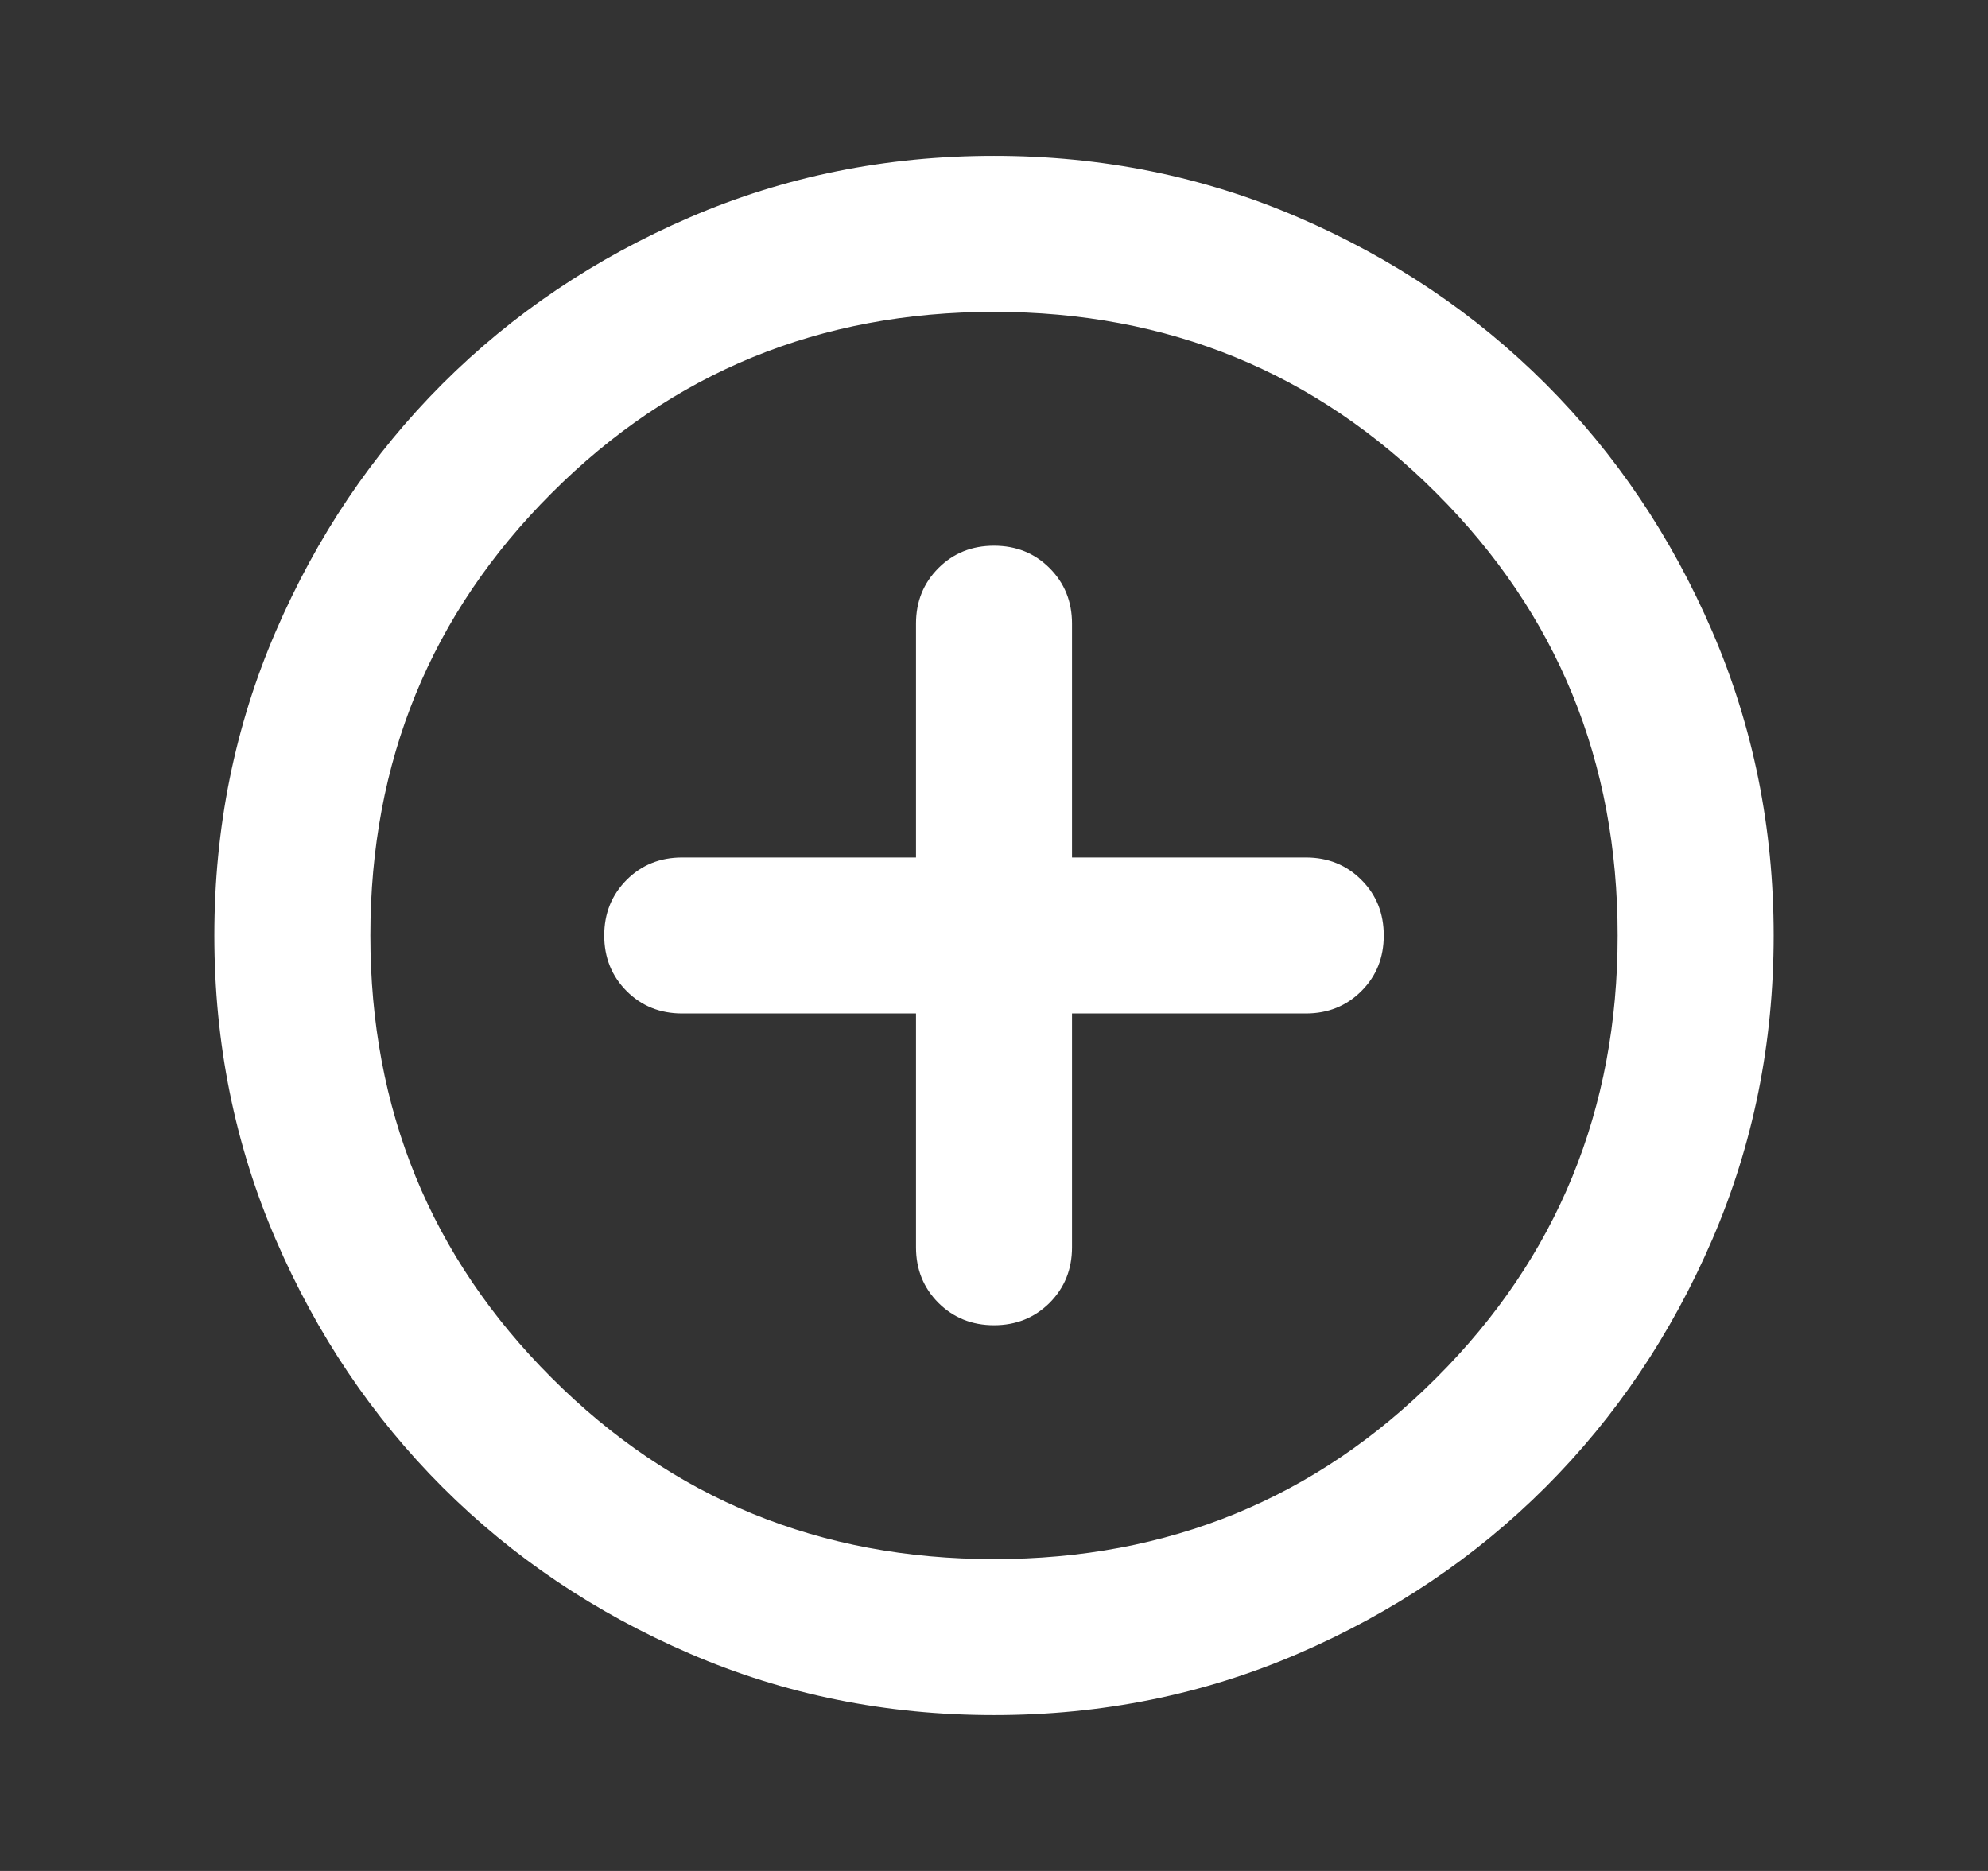
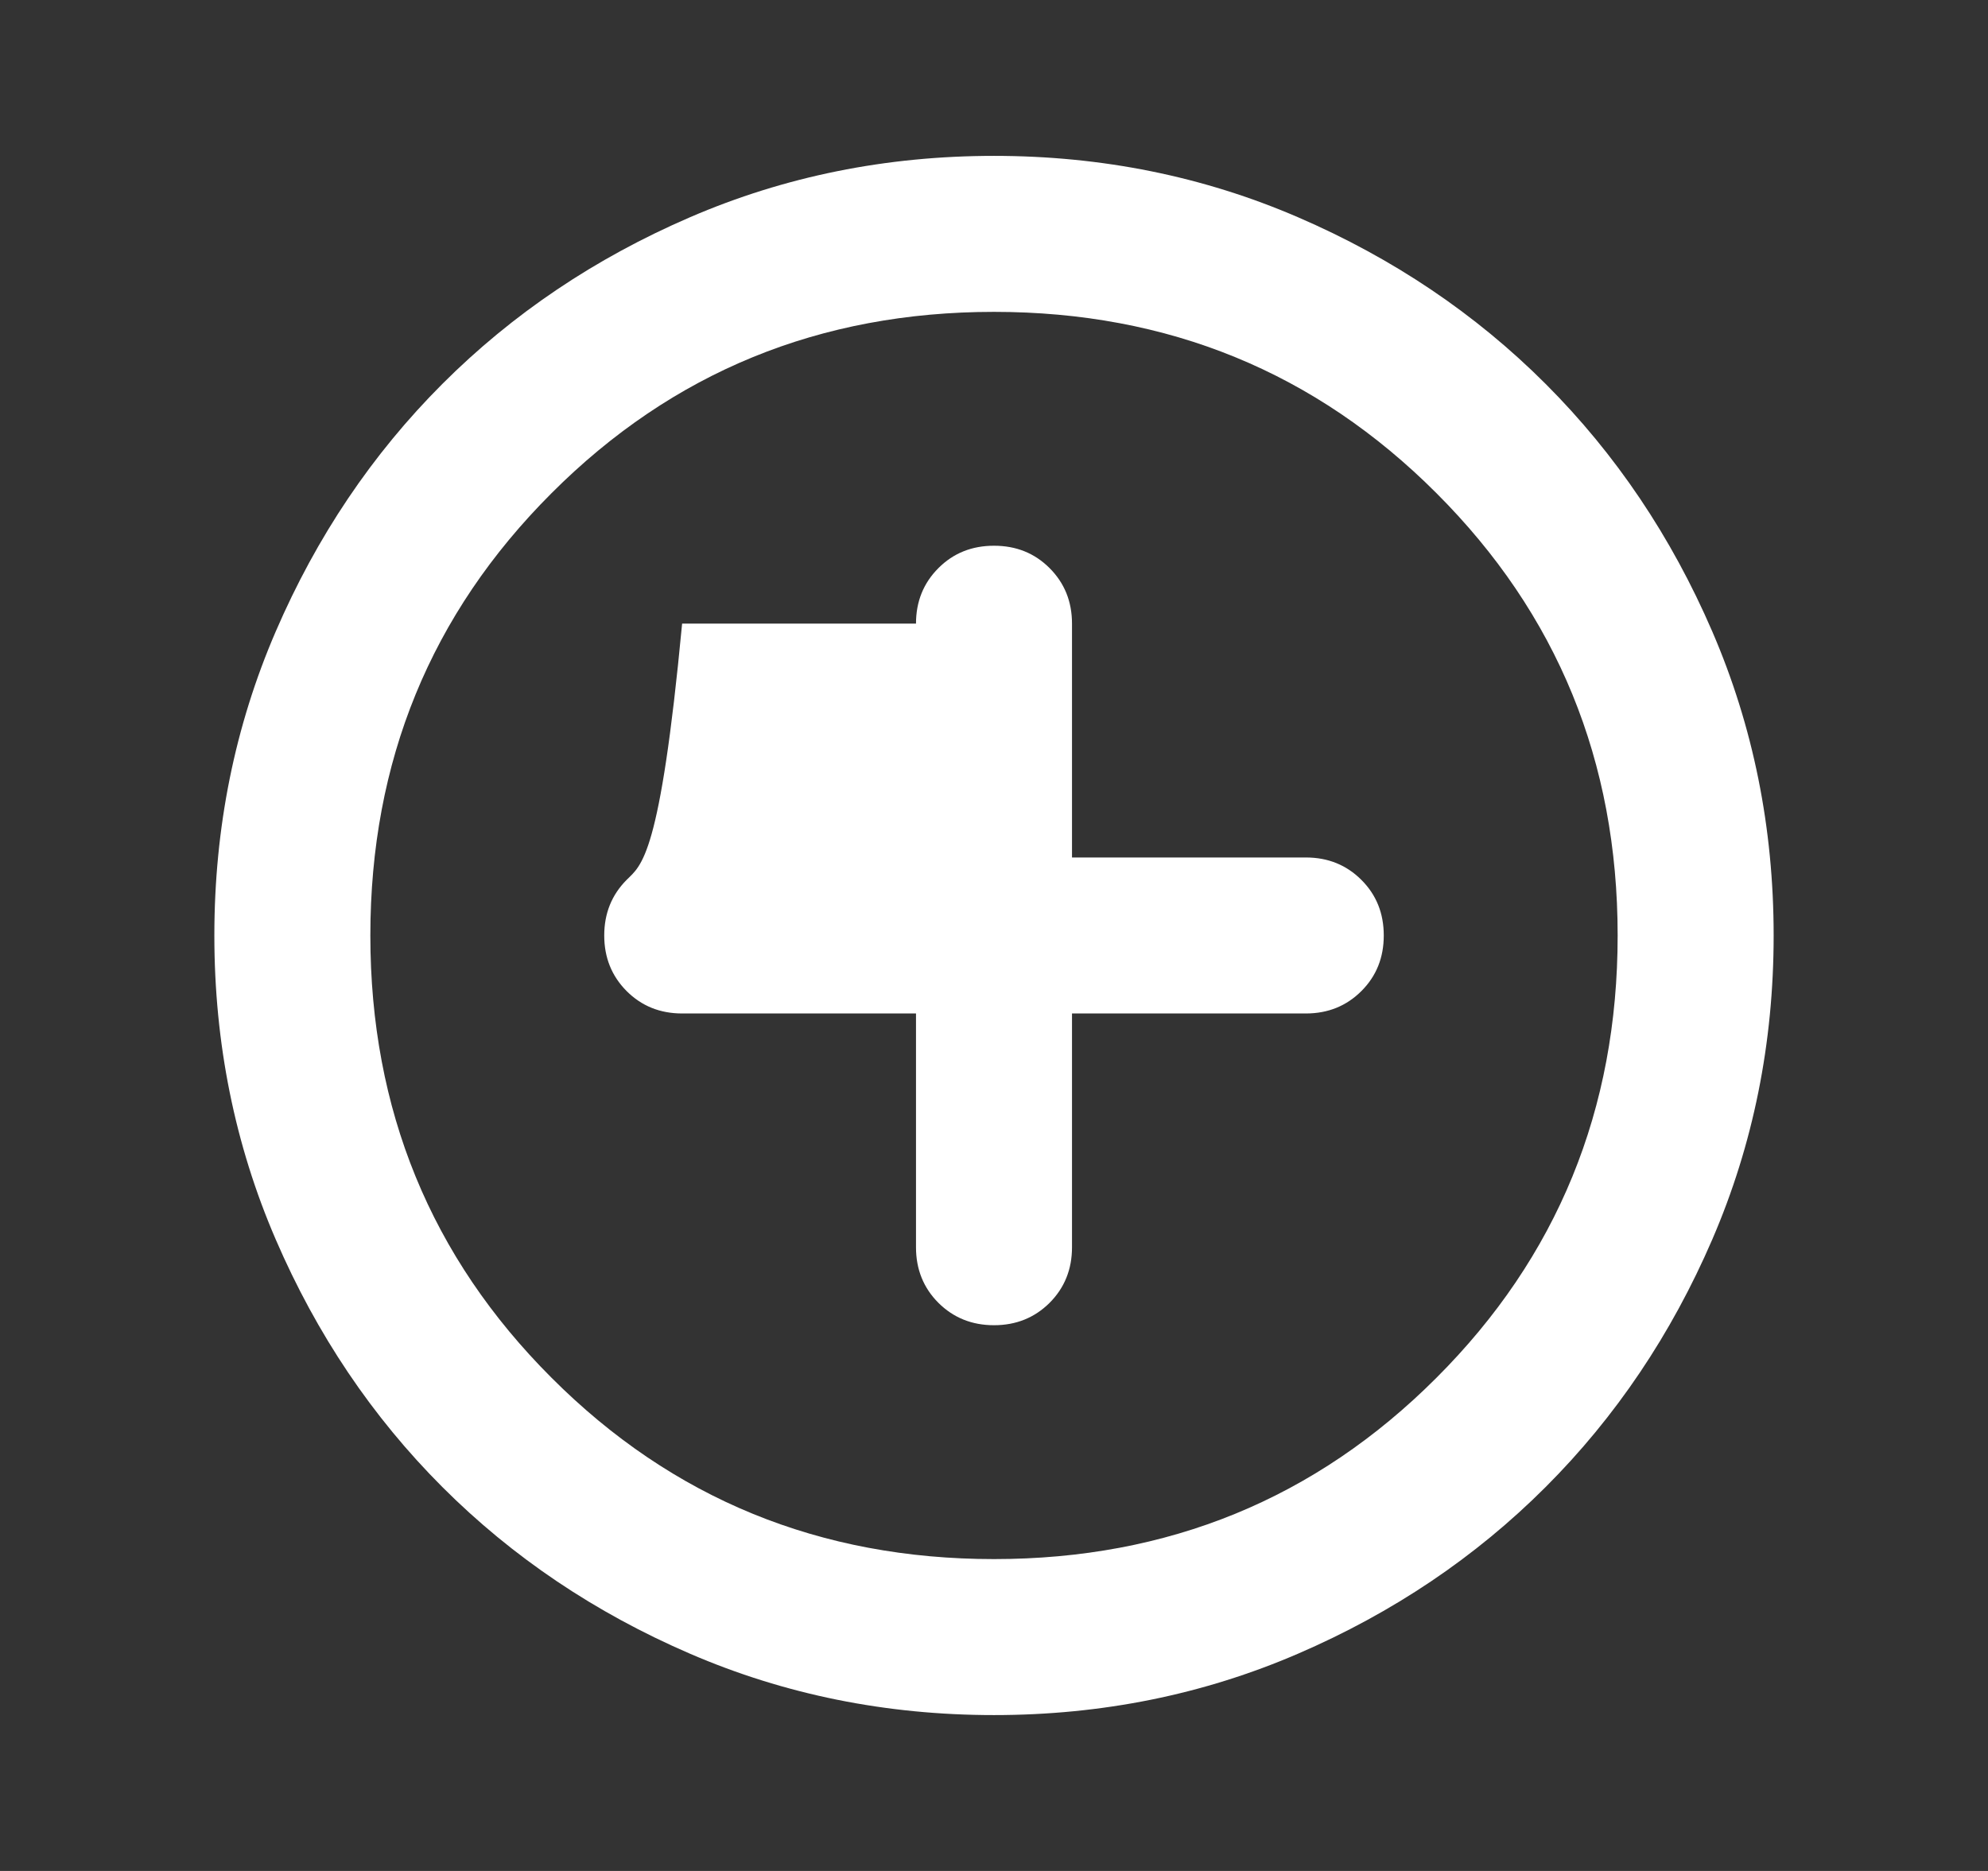
<svg xmlns="http://www.w3.org/2000/svg" width="17" height="16" viewBox="0 0 17 16" fill="none">
  <rect x="0" y="0" width="17" height="16" fill="#333333" stroke="none" />
-   <path d="M7.833 8.667V10.667C7.833 10.855 7.897 11.014 8.025 11.142C8.153 11.269 8.311 11.333 8.5 11.333C8.689 11.333 8.847 11.269 8.975 11.142C9.103 11.014 9.167 10.855 9.167 10.667V8.667H11.167C11.356 8.667 11.514 8.603 11.642 8.475C11.77 8.347 11.833 8.189 11.833 8C11.833 7.811 11.77 7.653 11.642 7.525C11.514 7.397 11.356 7.333 11.167 7.333H9.167V5.333C9.167 5.144 9.103 4.986 8.975 4.858C8.847 4.73 8.689 4.667 8.5 4.667C8.311 4.667 8.153 4.73 8.025 4.858C7.897 4.986 7.833 5.144 7.833 5.333V7.333H5.833C5.644 7.333 5.486 7.397 5.358 7.525C5.231 7.653 5.167 7.811 5.167 8C5.167 8.189 5.231 8.347 5.358 8.475C5.486 8.603 5.644 8.667 5.833 8.667H7.833ZM8.5 14.667C7.578 14.667 6.711 14.492 5.9 14.142C5.089 13.792 4.383 13.317 3.783 12.717C3.183 12.117 2.708 11.411 2.358 10.6C2.008 9.789 1.833 8.922 1.833 8C1.833 7.078 2.008 6.211 2.358 5.4C2.708 4.589 3.183 3.883 3.783 3.283C4.383 2.683 5.089 2.208 5.9 1.858C6.711 1.508 7.578 1.333 8.5 1.333C9.422 1.333 10.289 1.508 11.1 1.858C11.911 2.208 12.617 2.683 13.217 3.283C13.817 3.883 14.292 4.589 14.642 5.4C14.992 6.211 15.167 7.078 15.167 8C15.167 8.922 14.992 9.789 14.642 10.6C14.292 11.411 13.817 12.117 13.217 12.717C12.617 13.317 11.911 13.792 11.1 14.142C10.289 14.492 9.422 14.667 8.5 14.667ZM8.5 13.333C9.989 13.333 11.25 12.817 12.283 11.783C13.317 10.75 13.833 9.489 13.833 8C13.833 6.511 13.317 5.25 12.283 4.217C11.25 3.183 9.989 2.667 8.5 2.667C7.011 2.667 5.75 3.183 4.717 4.217C3.683 5.25 3.167 6.511 3.167 8C3.167 9.489 3.683 10.75 4.717 11.783C5.75 12.817 7.011 13.333 8.5 13.333Z" fill="white" />
+   <path d="M7.833 8.667V10.667C7.833 10.855 7.897 11.014 8.025 11.142C8.153 11.269 8.311 11.333 8.5 11.333C8.689 11.333 8.847 11.269 8.975 11.142C9.103 11.014 9.167 10.855 9.167 10.667V8.667H11.167C11.356 8.667 11.514 8.603 11.642 8.475C11.77 8.347 11.833 8.189 11.833 8C11.833 7.811 11.77 7.653 11.642 7.525C11.514 7.397 11.356 7.333 11.167 7.333H9.167V5.333C9.167 5.144 9.103 4.986 8.975 4.858C8.847 4.73 8.689 4.667 8.5 4.667C8.311 4.667 8.153 4.73 8.025 4.858C7.897 4.986 7.833 5.144 7.833 5.333H5.833C5.644 7.333 5.486 7.397 5.358 7.525C5.231 7.653 5.167 7.811 5.167 8C5.167 8.189 5.231 8.347 5.358 8.475C5.486 8.603 5.644 8.667 5.833 8.667H7.833ZM8.5 14.667C7.578 14.667 6.711 14.492 5.9 14.142C5.089 13.792 4.383 13.317 3.783 12.717C3.183 12.117 2.708 11.411 2.358 10.6C2.008 9.789 1.833 8.922 1.833 8C1.833 7.078 2.008 6.211 2.358 5.4C2.708 4.589 3.183 3.883 3.783 3.283C4.383 2.683 5.089 2.208 5.9 1.858C6.711 1.508 7.578 1.333 8.5 1.333C9.422 1.333 10.289 1.508 11.1 1.858C11.911 2.208 12.617 2.683 13.217 3.283C13.817 3.883 14.292 4.589 14.642 5.4C14.992 6.211 15.167 7.078 15.167 8C15.167 8.922 14.992 9.789 14.642 10.6C14.292 11.411 13.817 12.117 13.217 12.717C12.617 13.317 11.911 13.792 11.1 14.142C10.289 14.492 9.422 14.667 8.5 14.667ZM8.5 13.333C9.989 13.333 11.25 12.817 12.283 11.783C13.317 10.75 13.833 9.489 13.833 8C13.833 6.511 13.317 5.25 12.283 4.217C11.25 3.183 9.989 2.667 8.5 2.667C7.011 2.667 5.75 3.183 4.717 4.217C3.683 5.25 3.167 6.511 3.167 8C3.167 9.489 3.683 10.75 4.717 11.783C5.75 12.817 7.011 13.333 8.5 13.333Z" fill="white" />
</svg>